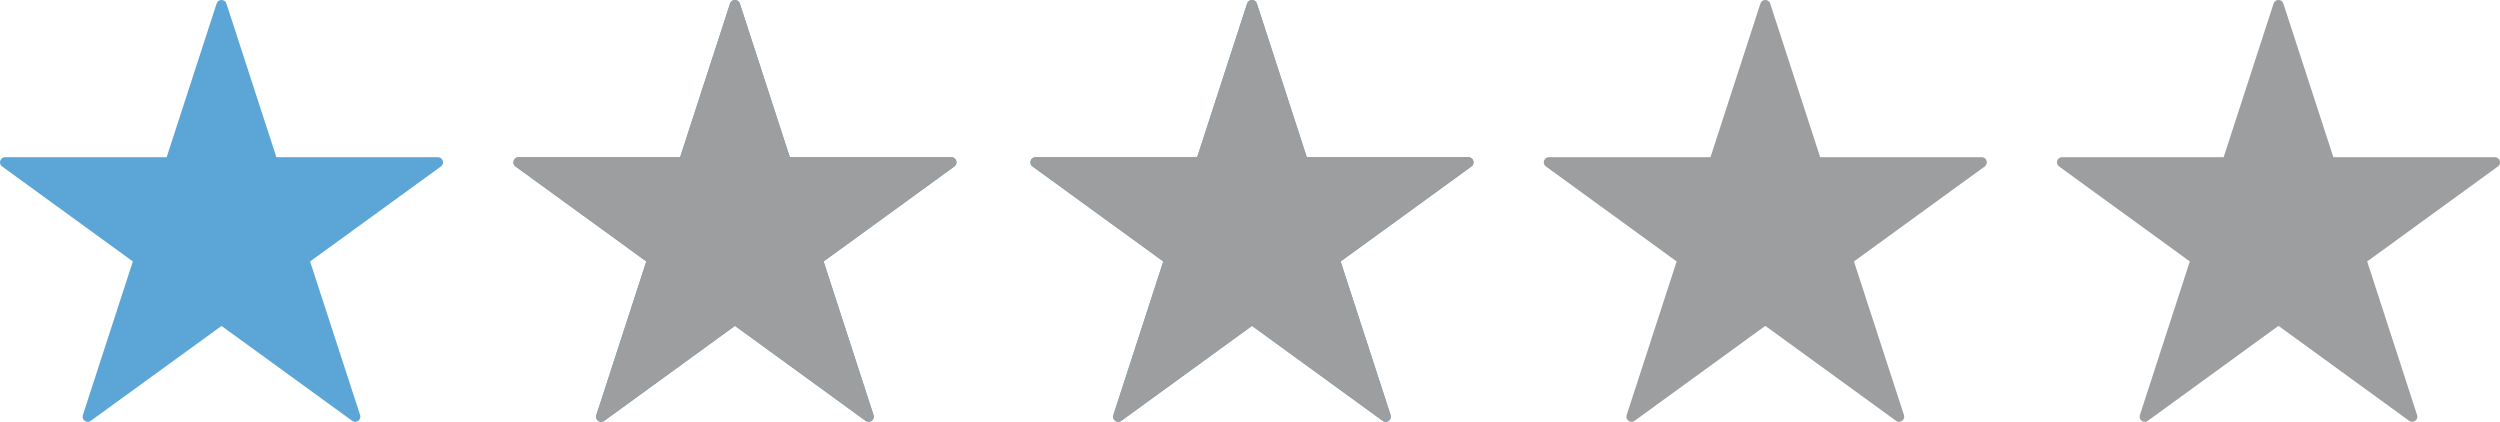
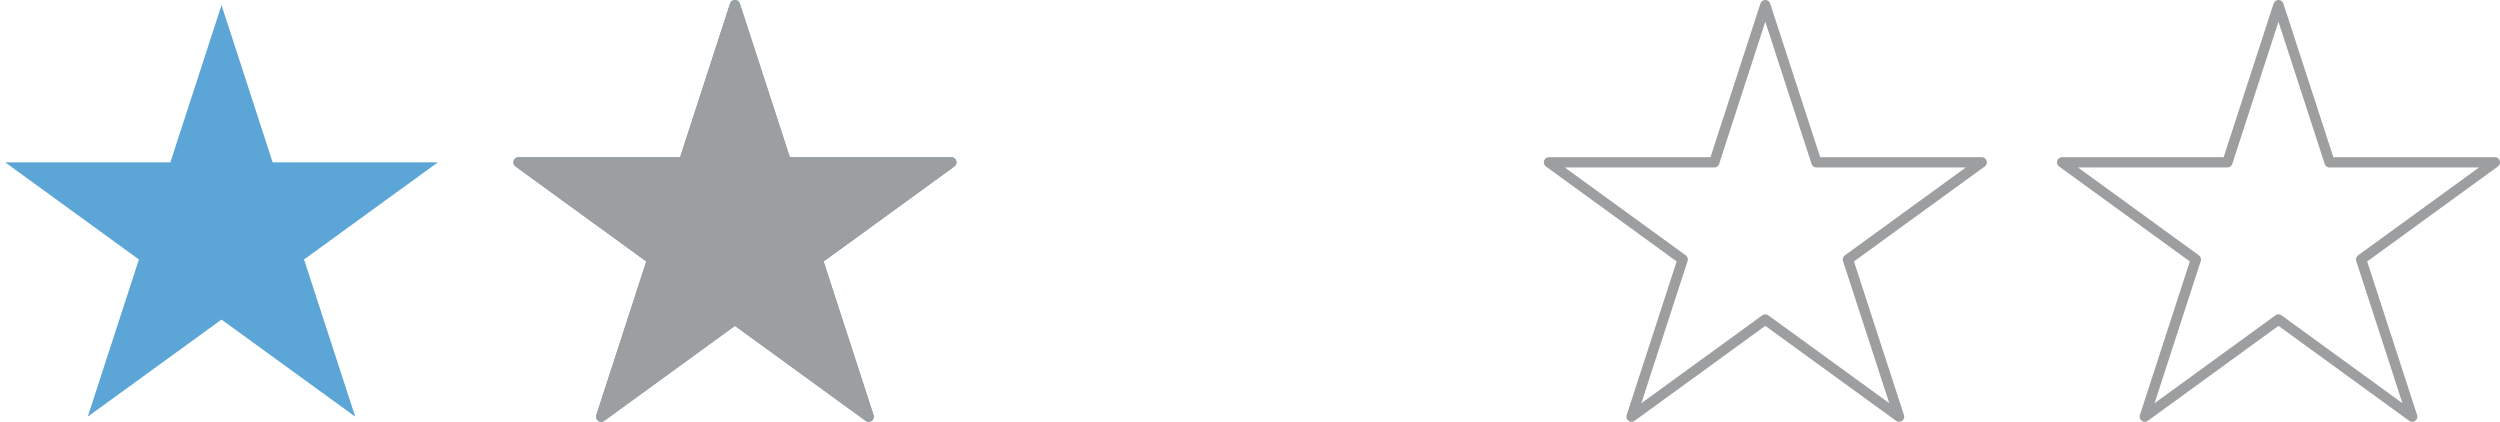
<svg xmlns="http://www.w3.org/2000/svg" version="1.1" id="Livello_1" x="0px" y="0px" width="121.502px" height="20.5px" viewBox="0 0 121.502 20.5" enable-background="new 0 0 121.502 20.5" xml:space="preserve">
  <polygon fill-rule="evenodd" clip-rule="evenodd" fill="#5CA6D7" points="10.766,0.25 13.251,7.889 21.281,7.889 14.777,12.611   17.264,20.25 10.766,15.532 4.265,20.25 6.751,12.611 0.25,7.889 8.281,7.889 " />
-   <polygon fill="#5CA6D7" stroke="#5CA6D7" stroke-width="0.5" stroke-linecap="round" stroke-linejoin="round" stroke-miterlimit="10" points="  10.766,0.25 13.251,7.889 21.281,7.889 14.777,12.611 17.264,20.25 10.766,15.532 4.265,20.25 6.751,12.611 0.25,7.889 8.281,7.889   " />
  <polygon fill-rule="evenodd" clip-rule="evenodd" fill="#5CA6D7" stroke="#5CA6D7" stroke-width="0.5" stroke-linecap="round" stroke-linejoin="round" stroke-miterlimit="10" points="  35.719,0.25 38.204,7.889 46.235,7.889 39.734,12.611 42.217,20.25 35.719,15.528 29.22,20.25 31.704,12.611 25.203,7.889   33.236,7.889 " />
  <polygon fill="#9C9E9F" stroke="#9C9E9F" stroke-width="0.5" stroke-linecap="round" stroke-linejoin="round" stroke-miterlimit="10" points="  35.719,0.25 38.204,7.889 46.235,7.889 39.734,12.611 42.217,20.25 35.719,15.528 29.22,20.25 31.704,12.611 25.203,7.889   33.236,7.889 " />
-   <polygon fill-rule="evenodd" clip-rule="evenodd" fill="#5CA6D7" stroke="#5CA6D7" stroke-width="0.5" stroke-linecap="round" stroke-linejoin="round" stroke-miterlimit="10" points="  60.848,0.25 63.329,7.889 71.365,7.889 64.861,12.611 67.346,20.25 60.848,15.528 54.348,20.25 56.83,12.611 50.33,7.889   58.365,7.889 " />
-   <polygon fill="#9C9E9F" stroke="#9C9E9F" stroke-width="0.5" stroke-linecap="round" stroke-linejoin="round" stroke-miterlimit="10" points="  60.848,0.25 63.329,7.889 71.365,7.889 64.861,12.611 67.346,20.25 60.848,15.528 54.348,20.25 56.83,12.611 50.33,7.889   58.365,7.889 " />
-   <polygon fill-rule="evenodd" clip-rule="evenodd" fill="#9C9E9F" points="85.795,0.25 88.28,7.889 96.311,7.889 89.81,12.611   92.296,20.25 85.795,15.528 79.295,20.25 81.78,12.611 75.28,7.889 83.313,7.889 " />
  <polygon fill="none" stroke="#9C9E9F" stroke-width="0.5" stroke-linecap="round" stroke-linejoin="round" stroke-miterlimit="10" points="  85.795,0.25 88.28,7.889 96.311,7.889 89.81,12.611 92.296,20.25 85.795,15.528 79.295,20.25 81.78,12.611 75.28,7.889   83.313,7.889 " />
-   <polygon fill-rule="evenodd" clip-rule="evenodd" fill="#9C9E9F" points="110.736,0.25 113.221,7.889 121.252,7.889 114.753,12.611   117.235,20.25 110.736,15.528 104.238,20.25 106.721,12.611 100.221,7.889 108.253,7.889 " />
  <polygon fill="none" stroke="#9C9E9F" stroke-width="0.5" stroke-linecap="round" stroke-linejoin="round" stroke-miterlimit="10" points="  110.736,0.25 113.221,7.889 121.252,7.889 114.753,12.611 117.235,20.25 110.736,15.528 104.238,20.25 106.721,12.611   100.221,7.889 108.253,7.889 " />
</svg>